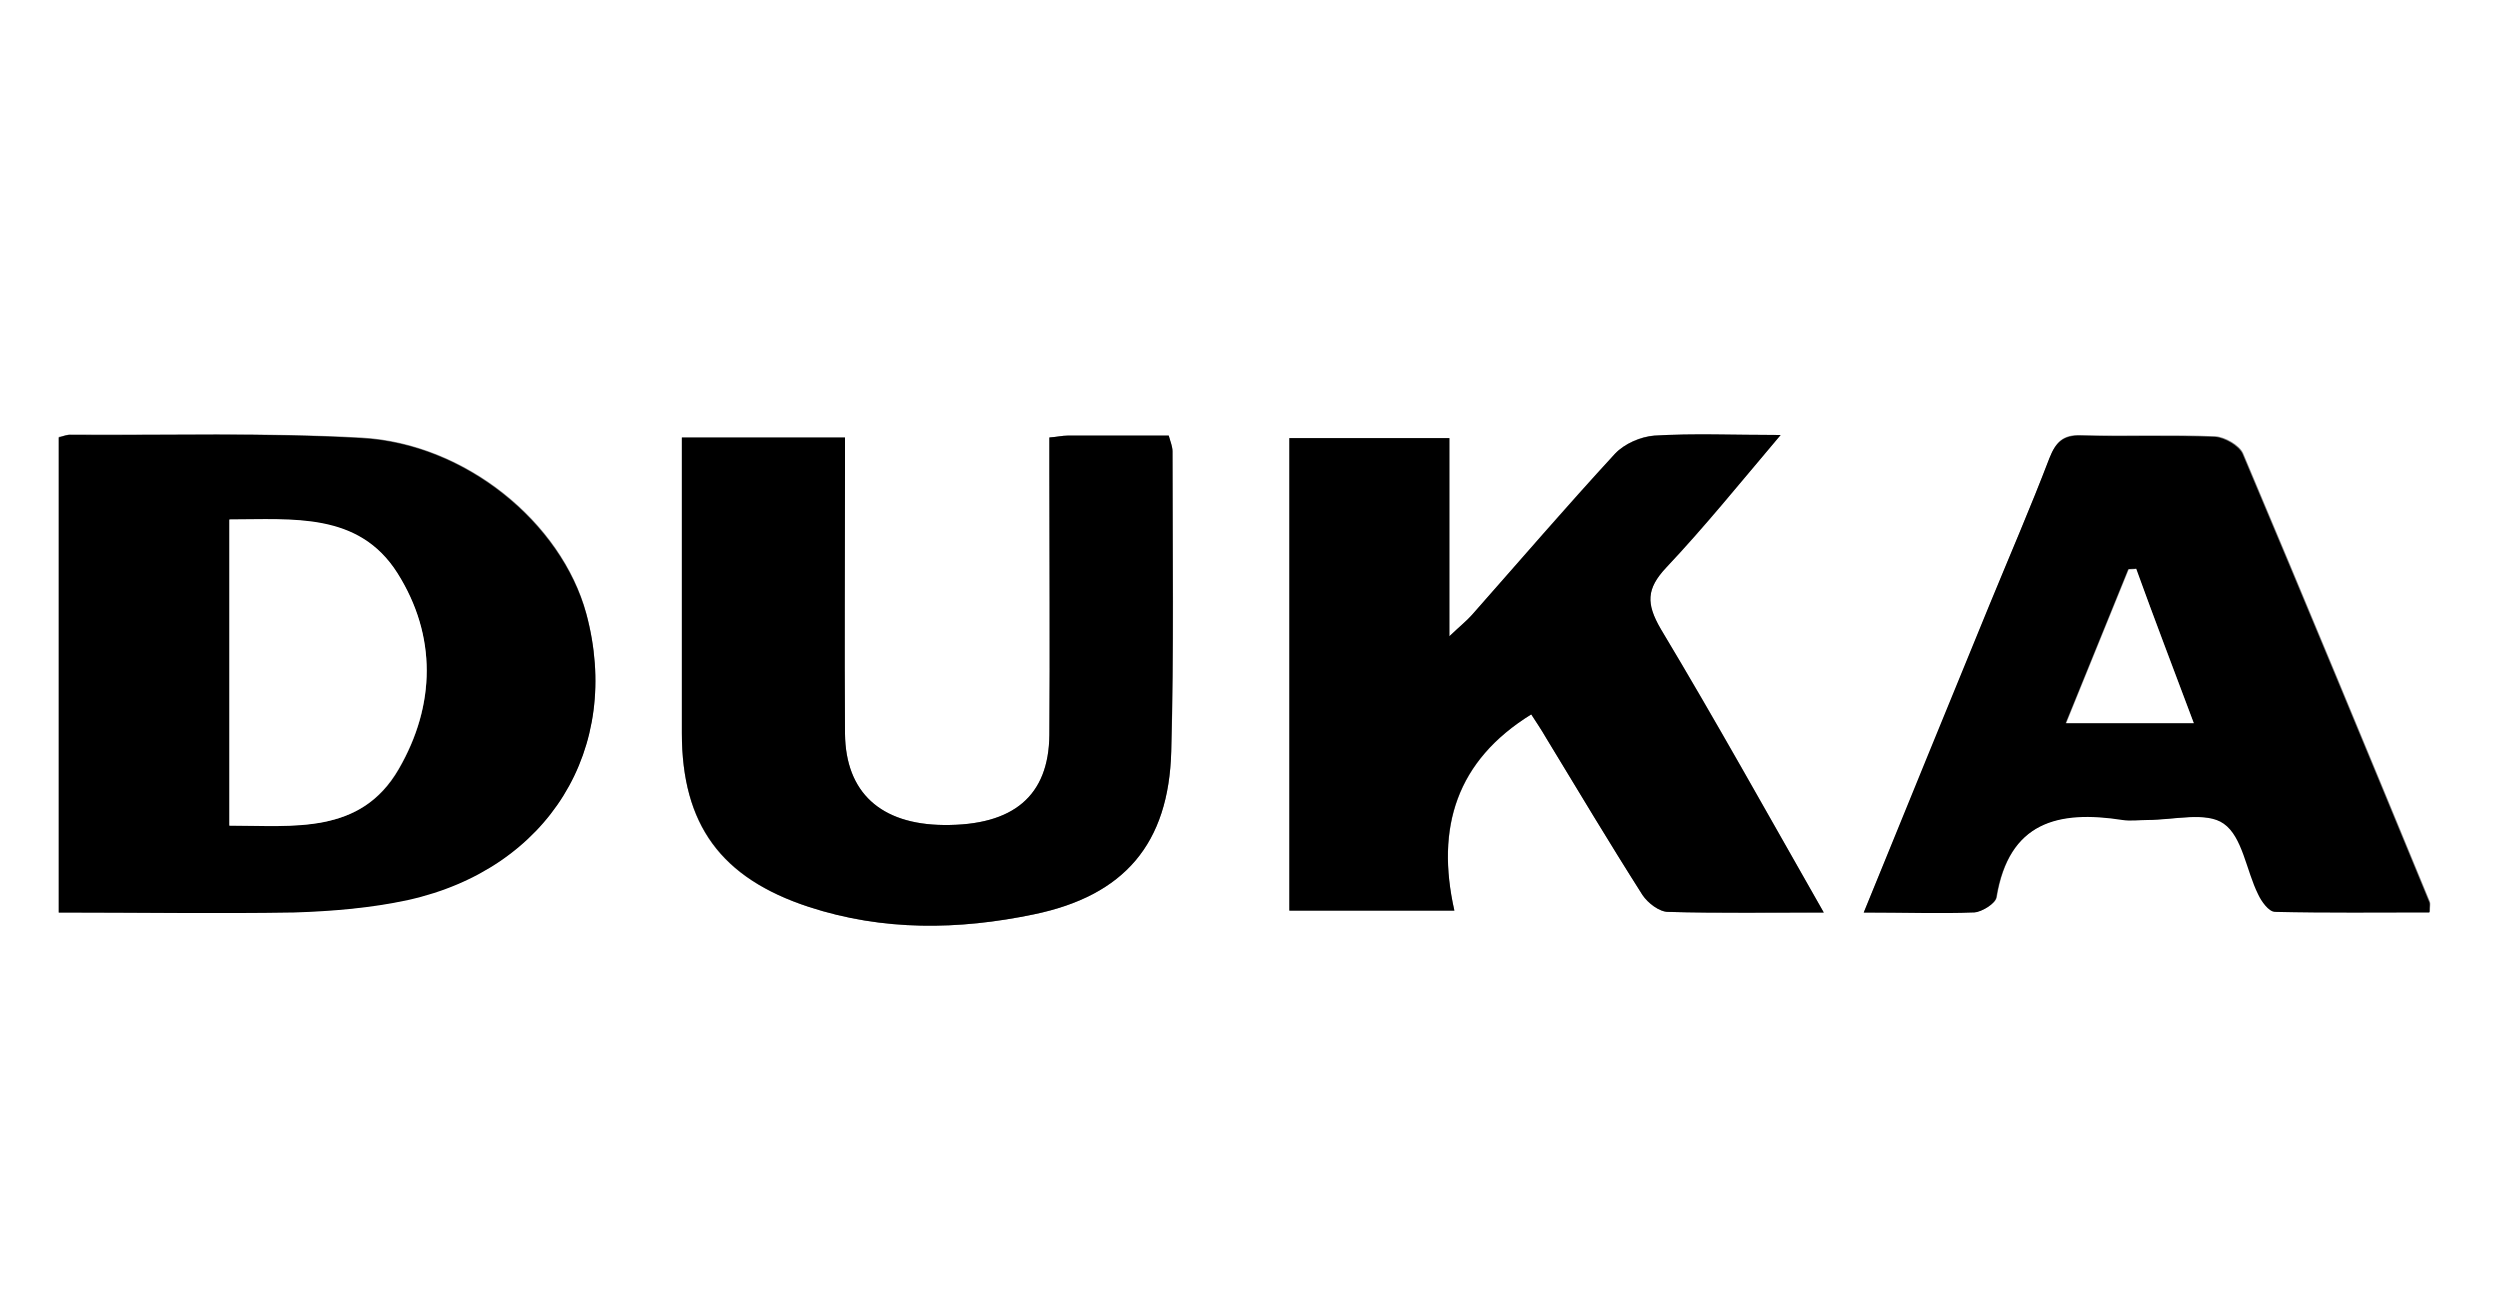
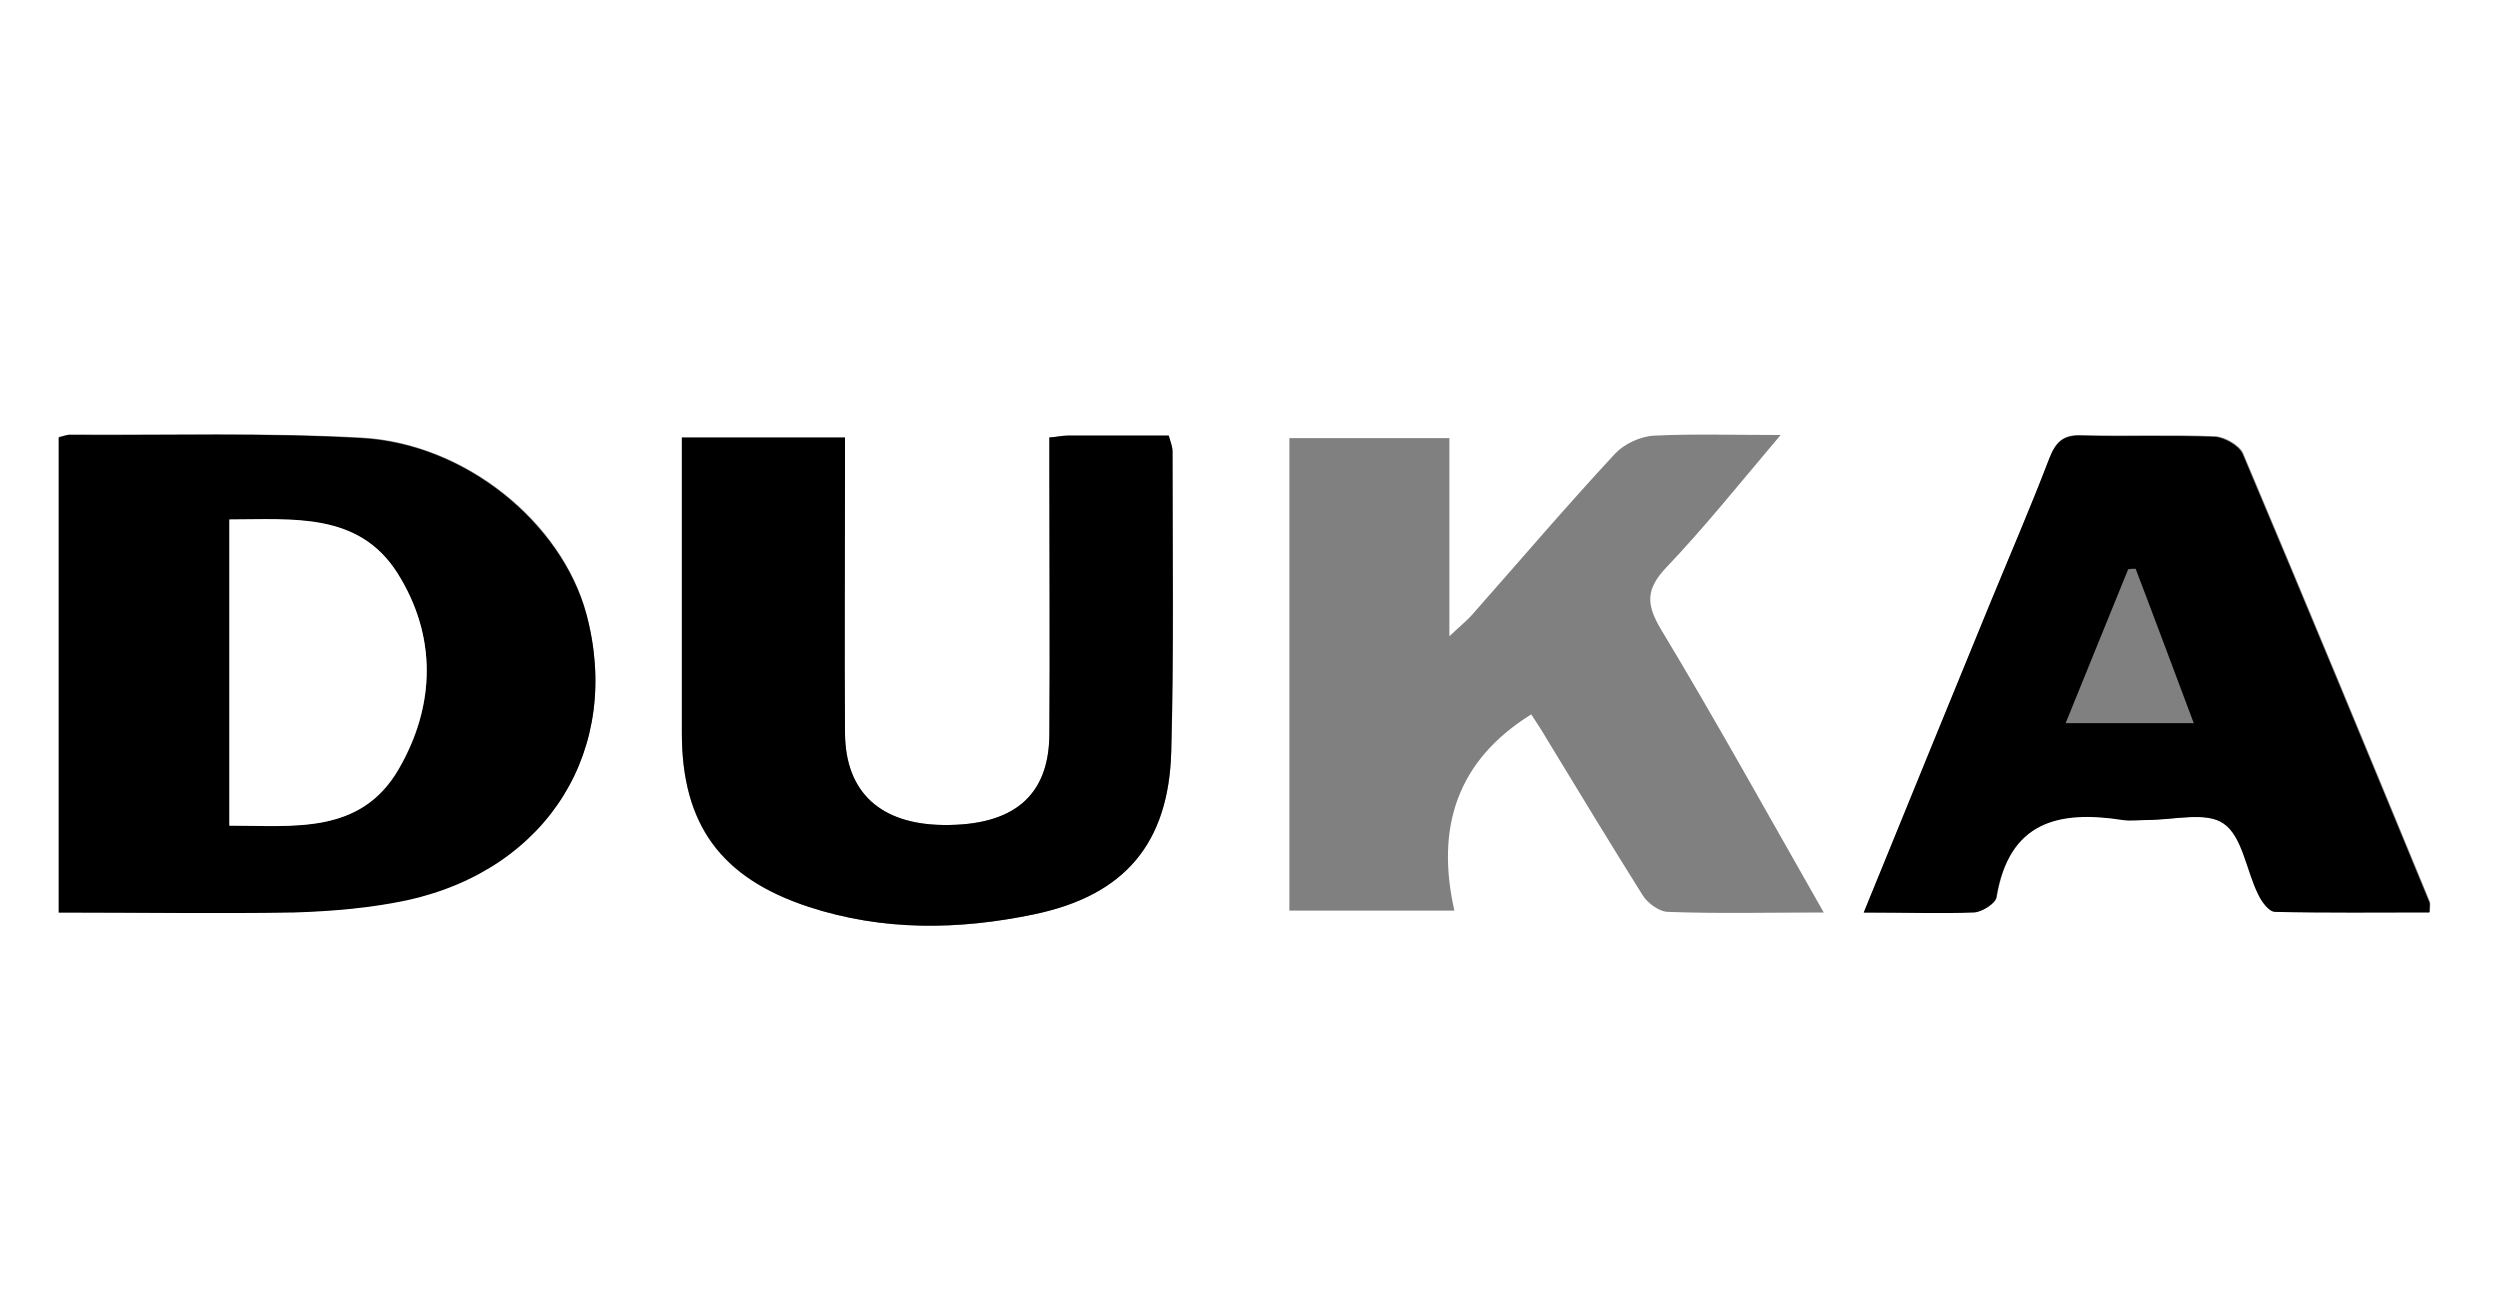
<svg xmlns="http://www.w3.org/2000/svg" version="1.1" id="Layer_1" x="0px" y="0px" viewBox="0 0 400 210" style="enable-background:new 0 0 400 210;" xml:space="preserve">
  <rect x="0" y="0" width="400" height="210" fill="#808080" stroke="none" />
  <style type="text/css">
	.st0{fill:#FFFFFF;}
</style>
  <g>
    <path class="st0" d="M0,210C0,140,0,70,0,0c133.3,0,266.7,0,400,0c0,70,0,140,0,210C266.7,210,133.3,210,0,210z M9.4,146   c13,0,25.3,0.2,37.6-0.1c6.1-0.1,12.3-0.7,18.3-2c22.5-5,34.3-24.3,28.5-45.8c-3.9-14.5-19.3-27.2-36-28.1   c-15.4-0.8-31-0.4-46.4-0.5c-0.6,0-1.3,0.3-2,0.4C9.4,95.2,9.4,120.3,9.4,146z M291.8,146c-9-15.8-17.3-30.8-26.1-45.4   c-2.3-3.9-2.4-6.3,0.9-9.8c6.1-6.4,11.7-13.4,18.3-21.2c-7.6,0-13.9-0.2-20.2,0.1c-2.2,0.1-4.8,1.3-6.3,2.9   c-7.8,8.4-15.3,17.2-22.9,25.8c-0.8,0.9-1.8,1.7-3.6,3.4c0-11.4,0-21.6,0-31.7c-9,0-17.4,0-25.6,0c0,25.5,0,50.5,0,75.6   c8.7,0,17.1,0,26.4,0c-3-13.3,0.4-24,12.3-31.4c0.7,1.1,1.6,2.4,2.4,3.8c5.1,8.4,10.2,16.8,15.4,25.1c0.8,1.3,2.7,2.7,4.1,2.7   C274.9,146.2,282.9,146,291.8,146z M167.9,70c0,2,0,3.8,0,5.6c0,14,0.1,28,0,42c-0.1,9.8-5.8,14.5-16.9,14.4   c-10.1-0.1-15.7-5.2-15.8-14.6c-0.1-14,0-28,0-42c0-1.8,0-3.5,0-5.4c-9,0-17.4,0-26.1,0c0,16,0,31.7,0,47.3   c0,14.7,6.2,23.2,20.3,27.8c11.9,3.9,24,3.7,36,1.2c14.5-3,21.6-11.3,22-26.1c0.5-16,0.2-32,0.2-48c0-0.8-0.4-1.5-0.6-2.5   c-5.5,0-10.9,0-16.2,0C169.9,69.7,169.1,69.9,167.9,70z M298.2,146c6.5,0,12.2,0.1,17.8-0.1c1.3-0.1,3.4-1.4,3.5-2.4   c2-12.1,9.9-14,20.2-12.4c1.3,0.2,2.7,0,4,0c4.2,0.1,9.3-1.3,12.2,0.6c3,2.1,3.6,7.4,5.5,11.3c0.6,1.2,1.8,2.8,2.7,2.8   c8.2,0.2,16.4,0.1,24.7,0.1c0-1,0.1-1.3,0-1.6c-9.9-24-19.8-47.9-29.9-71.8c-0.6-1.3-2.9-2.6-4.4-2.7c-7.1-0.3-14.3,0-21.5-0.2   c-2.9-0.1-4.1,1.1-5,3.6c-3.1,7.9-6.4,15.7-9.6,23.5C311.8,112.9,305.2,129.1,298.2,146z" />
    <path d="M9.4,146c0-25.7,0-50.8,0-76c0.7-0.2,1.4-0.5,2-0.4c15.5,0.1,31-0.4,46.4,0.5c16.7,0.9,32,13.6,36,28.1   c5.8,21.5-6,40.8-28.5,45.8c-6,1.3-12.2,1.8-18.3,2C34.7,146.2,22.3,146,9.4,146z M36.7,132.1c10.3-0.1,21,1.5,27.1-9   c5.9-10.2,6.1-21.3-0.2-31.3c-6.2-9.8-16.7-8.6-26.9-8.6C36.7,99.7,36.7,115.7,36.7,132.1z" />
-     <path d="M291.8,146c-8.9,0-16.9,0.1-24.9-0.1c-1.4,0-3.2-1.4-4.1-2.7c-5.3-8.3-10.3-16.7-15.4-25.1c-0.8-1.4-1.7-2.7-2.4-3.8   c-12,7.4-15.3,18.1-12.3,31.4c-9.2,0-17.6,0-26.4,0c0-25.1,0-50.1,0-75.6c8.3,0,16.7,0,25.6,0c0,10.1,0,20.3,0,31.7   c1.8-1.7,2.8-2.5,3.6-3.4c7.6-8.6,15.1-17.3,22.9-25.8c1.5-1.6,4.1-2.7,6.3-2.9c6.2-0.4,12.5-0.1,20.2-0.1   c-6.6,7.8-12.2,14.7-18.3,21.2c-3.2,3.4-3.2,5.8-0.9,9.8C274.5,115.3,282.8,130.2,291.8,146z" />
    <path d="M167.9,70c1.3-0.1,2.1-0.3,2.9-0.3c5.3,0,10.6,0,16.2,0c0.3,1,0.6,1.8,0.6,2.5c0,16,0.2,32-0.2,48   c-0.4,14.8-7.5,23.1-22,26.1c-12,2.5-24.1,2.7-36-1.2c-14-4.6-20.3-13.2-20.3-27.8c0-15.6,0-31.3,0-47.3c8.7,0,17.1,0,26.1,0   c0,1.8,0,3.6,0,5.4c0,14-0.1,28,0,42c0.1,9.4,5.7,14.5,15.8,14.6c11.2,0.1,16.8-4.7,16.9-14.4c0.1-14,0-28,0-42   C167.9,73.8,167.9,72,167.9,70z" />
    <path d="M298.2,146c6.9-17,13.5-33.1,20.1-49.2c3.2-7.8,6.6-15.6,9.6-23.5c1-2.5,2.2-3.7,5-3.6c7.2,0.2,14.3-0.1,21.5,0.2   c1.5,0.1,3.8,1.4,4.4,2.7c10.1,23.9,20,47.8,29.9,71.8c0.1,0.3,0,0.6,0,1.6c-8.2,0-16.5,0.1-24.7-0.1c-1,0-2.2-1.7-2.7-2.8   c-1.9-3.8-2.5-9.2-5.5-11.3c-2.8-2-8-0.6-12.2-0.6c-1.3,0-2.7,0.2-4,0c-10.3-1.6-18.2,0.3-20.2,12.4c-0.2,1-2.3,2.3-3.5,2.4   C310.4,146.2,304.7,146,298.2,146z M351,115.7c-3.2-8.5-6.2-16.6-9.3-24.7c-0.4,0-0.8,0-1.2,0.1c-3.3,8.1-6.6,16.2-10,24.6   C337.9,115.7,344.1,115.7,351,115.7z" />
    <path class="st0" d="M36.7,132.1c0-16.4,0-32.5,0-49c10.2,0,20.7-1.2,26.9,8.6c6.3,10,6.1,21.1,0.2,31.3   C57.7,133.6,47,132.1,36.7,132.1z" />
-     <path class="st0" d="M351,115.7c-6.9,0-13.1,0-20.4,0c3.4-8.4,6.7-16.5,10-24.6c0.4,0,0.8,0,1.2-0.1   C344.7,99.1,347.8,107.2,351,115.7z" />
  </g>
</svg>